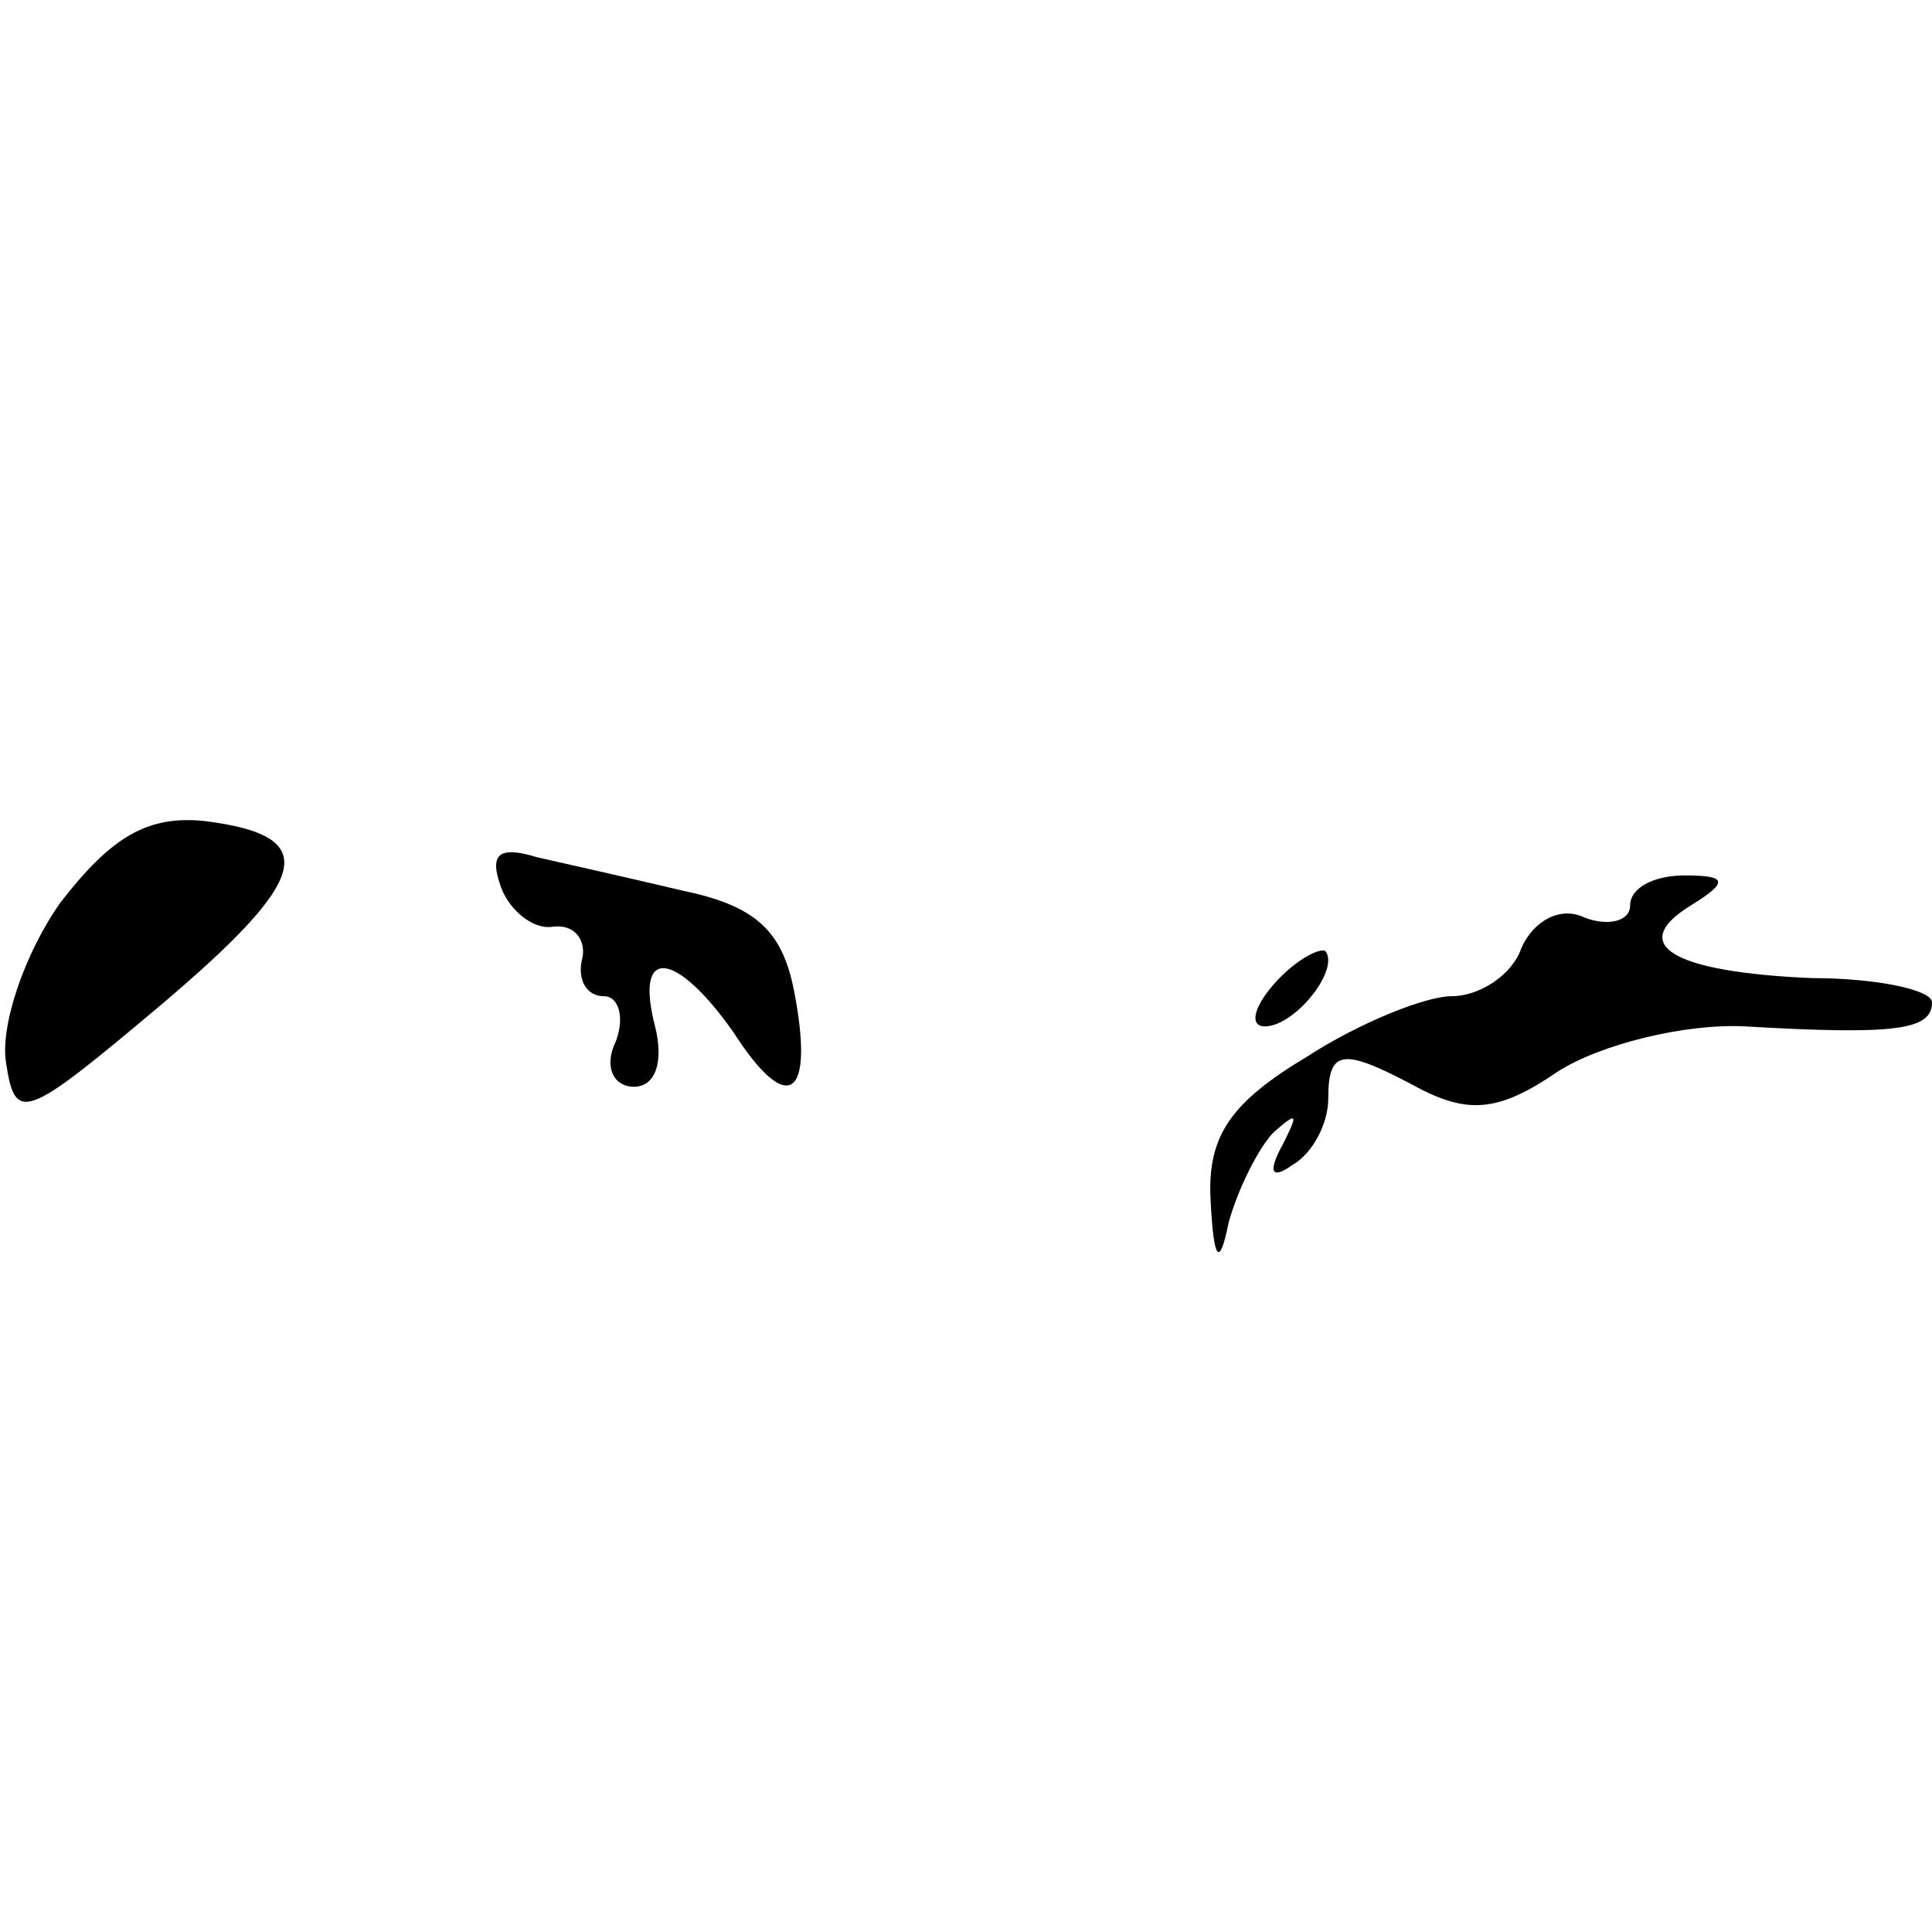
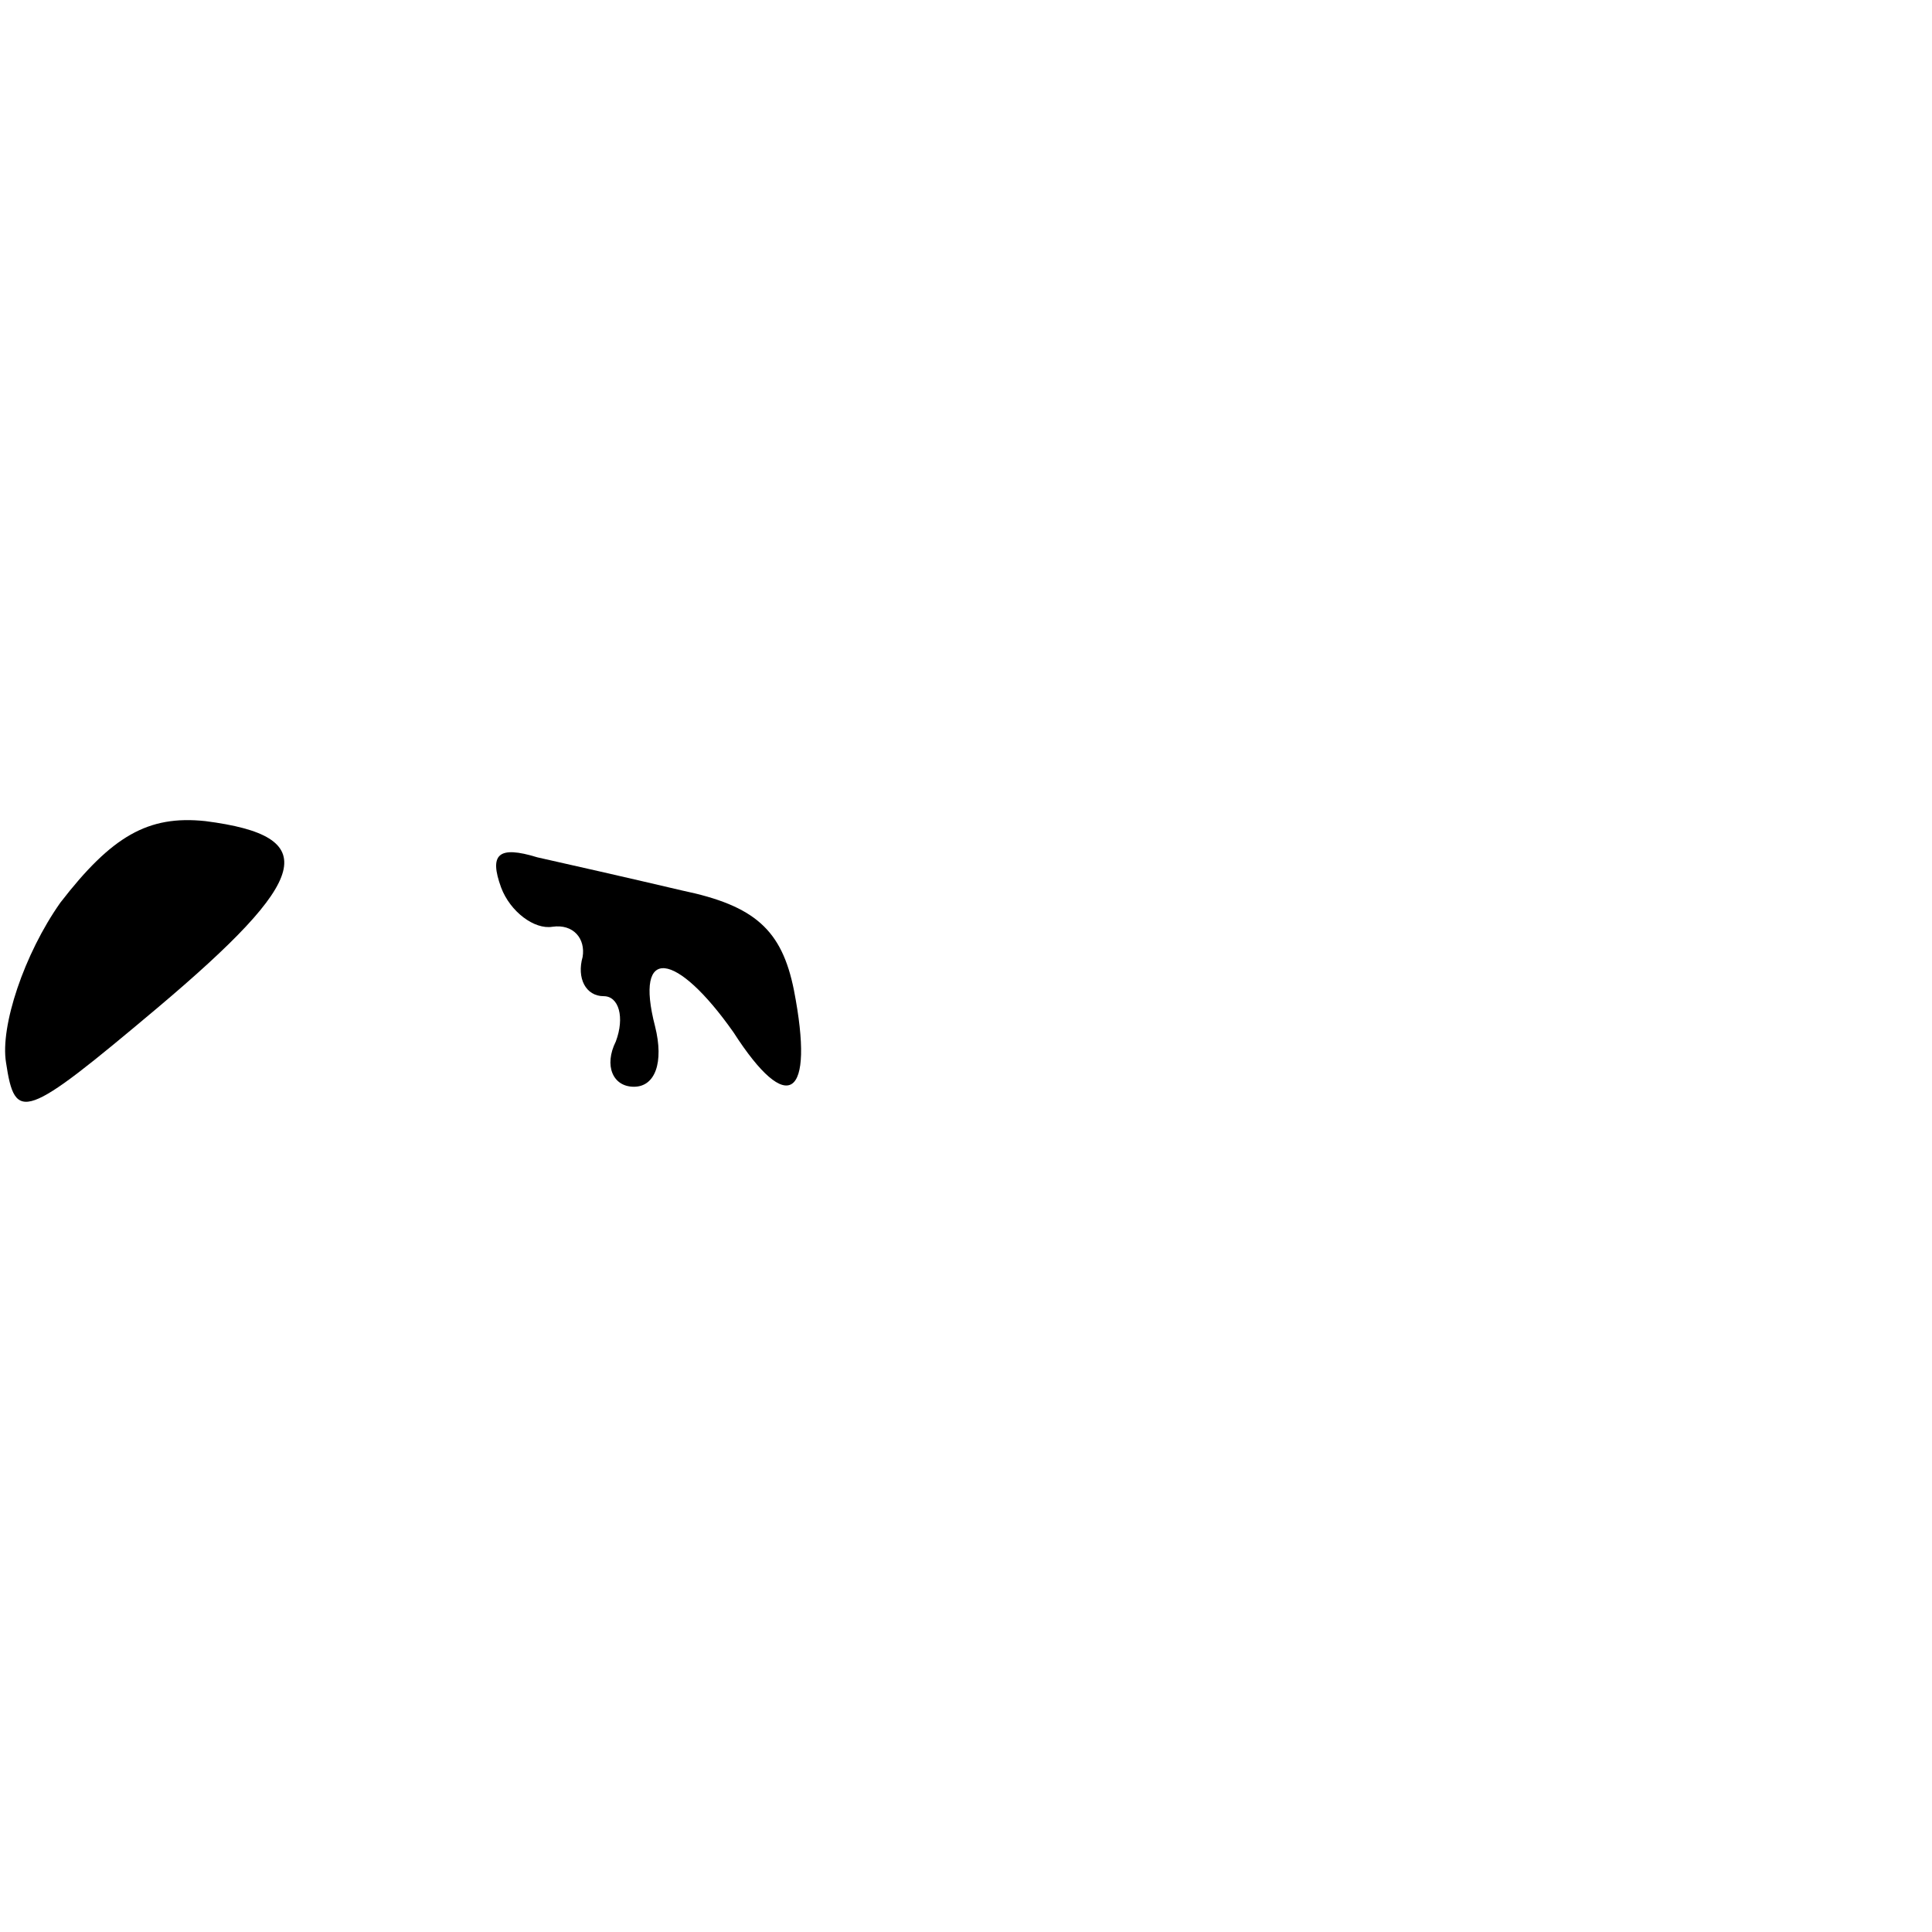
<svg xmlns="http://www.w3.org/2000/svg" width="64pt" height="64pt" viewBox="0 0 64 64" preserveAspectRatio="xMidYMid meet">
  <g transform="translate(0,64) scale(0.1,-0.1)" fill="#000000" stroke="none">
    <path d="M20 341 c-12 -17 -20 -41 -18 -53 3 -20 6 -19 50 18 51 43 55 57 16 62 -19 2 -31 -5 -48 -27z" />
    <path d="M166 346 c3 -8 11 -14 17 -13 7 1 11 -4 10 -10 -2 -7 1 -13 7 -13 5 0 7 -7 4 -15 -4 -8 -1 -15 6 -15 7 0 10 8 7 20 -7 27 7 25 26 -2 18 -28 27 -22 20 14 -4 20 -13 28 -37 33 -17 4 -39 9 -48 11 -13 4 -16 1 -12 -10z" />
-     <path d="M540 340 c0 -5 -7 -7 -15 -4 -8 4 -17 -1 -21 -10 -3 -9 -14 -16 -23 -16 -9 0 -31 -9 -48 -20 -25 -15 -33 -26 -32 -47 1 -21 3 -23 6 -8 3 11 10 25 15 30 8 7 8 6 3 -4 -5 -9 -4 -12 3 -7 7 4 12 14 12 22 0 17 5 17 31 3 16 -8 26 -7 45 6 14 9 42 16 62 15 51 -3 62 -1 62 8 0 4 -18 8 -40 8 -46 2 -61 11 -40 24 13 8 12 10 -2 10 -10 0 -18 -4 -18 -10z" />
-     <path d="M422 314 c-7 -8 -8 -14 -3 -14 10 0 25 19 20 25 -2 1 -10 -3 -17 -11z" />
  </g>
</svg>